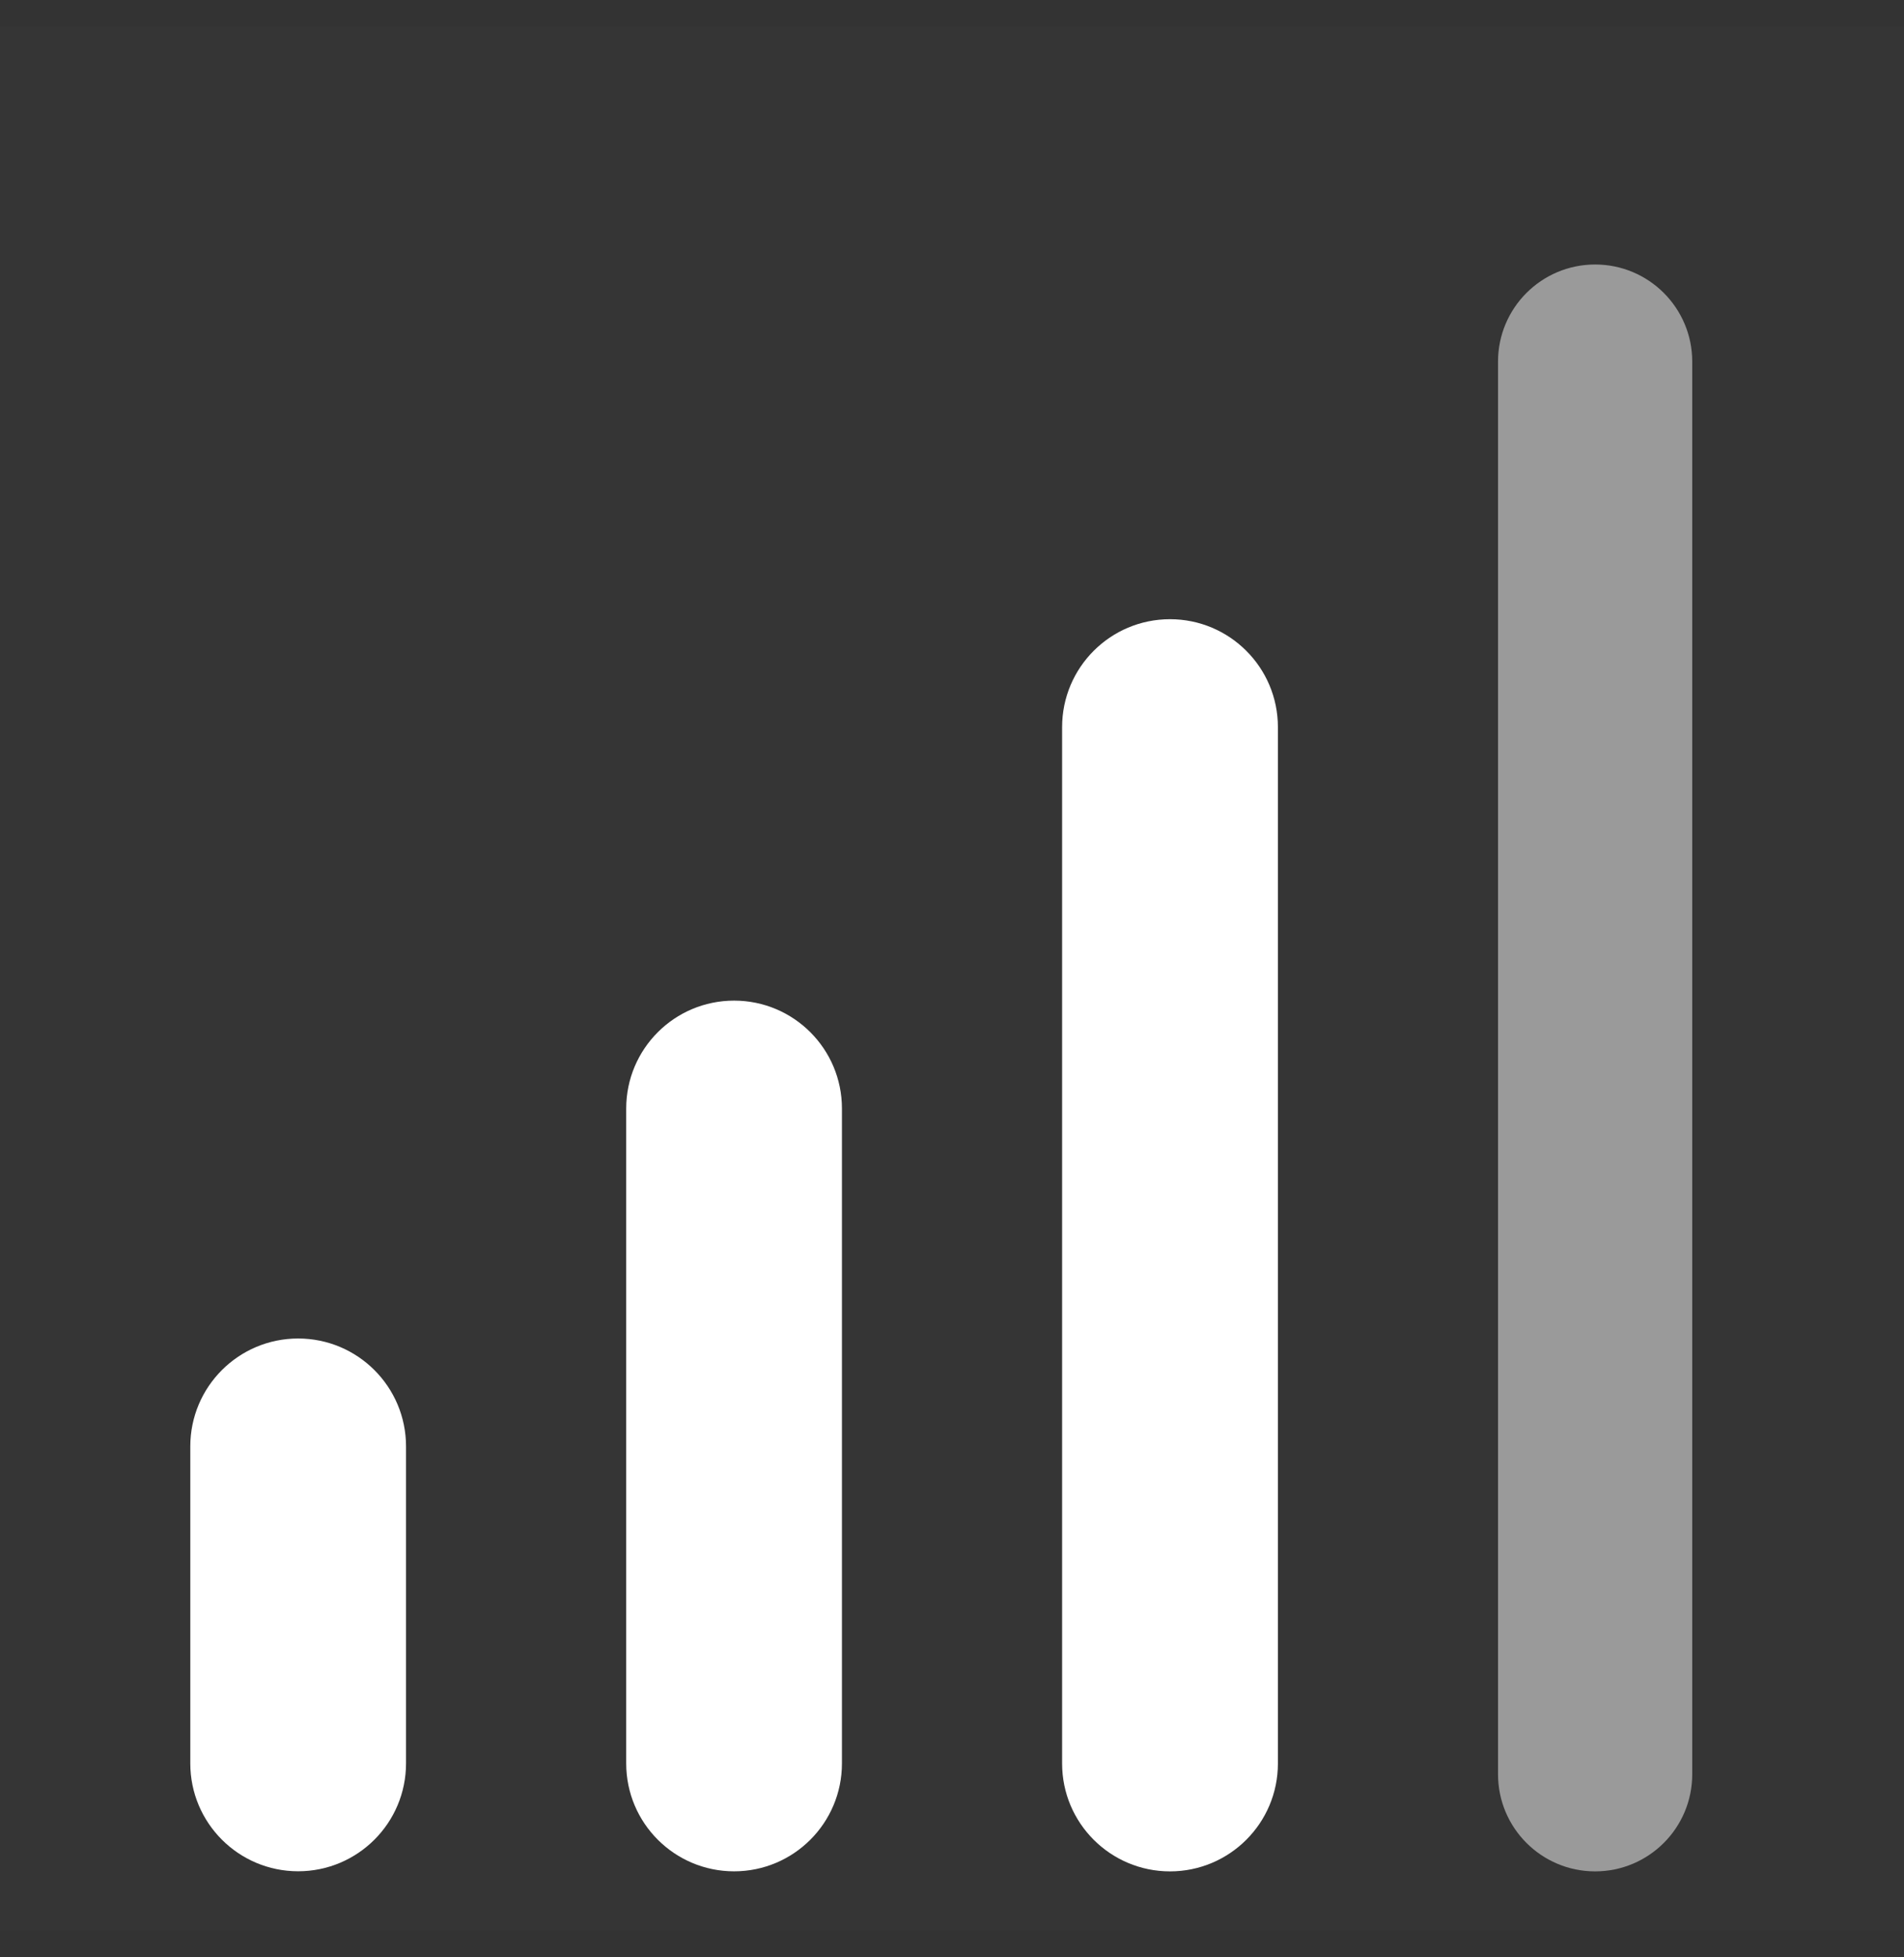
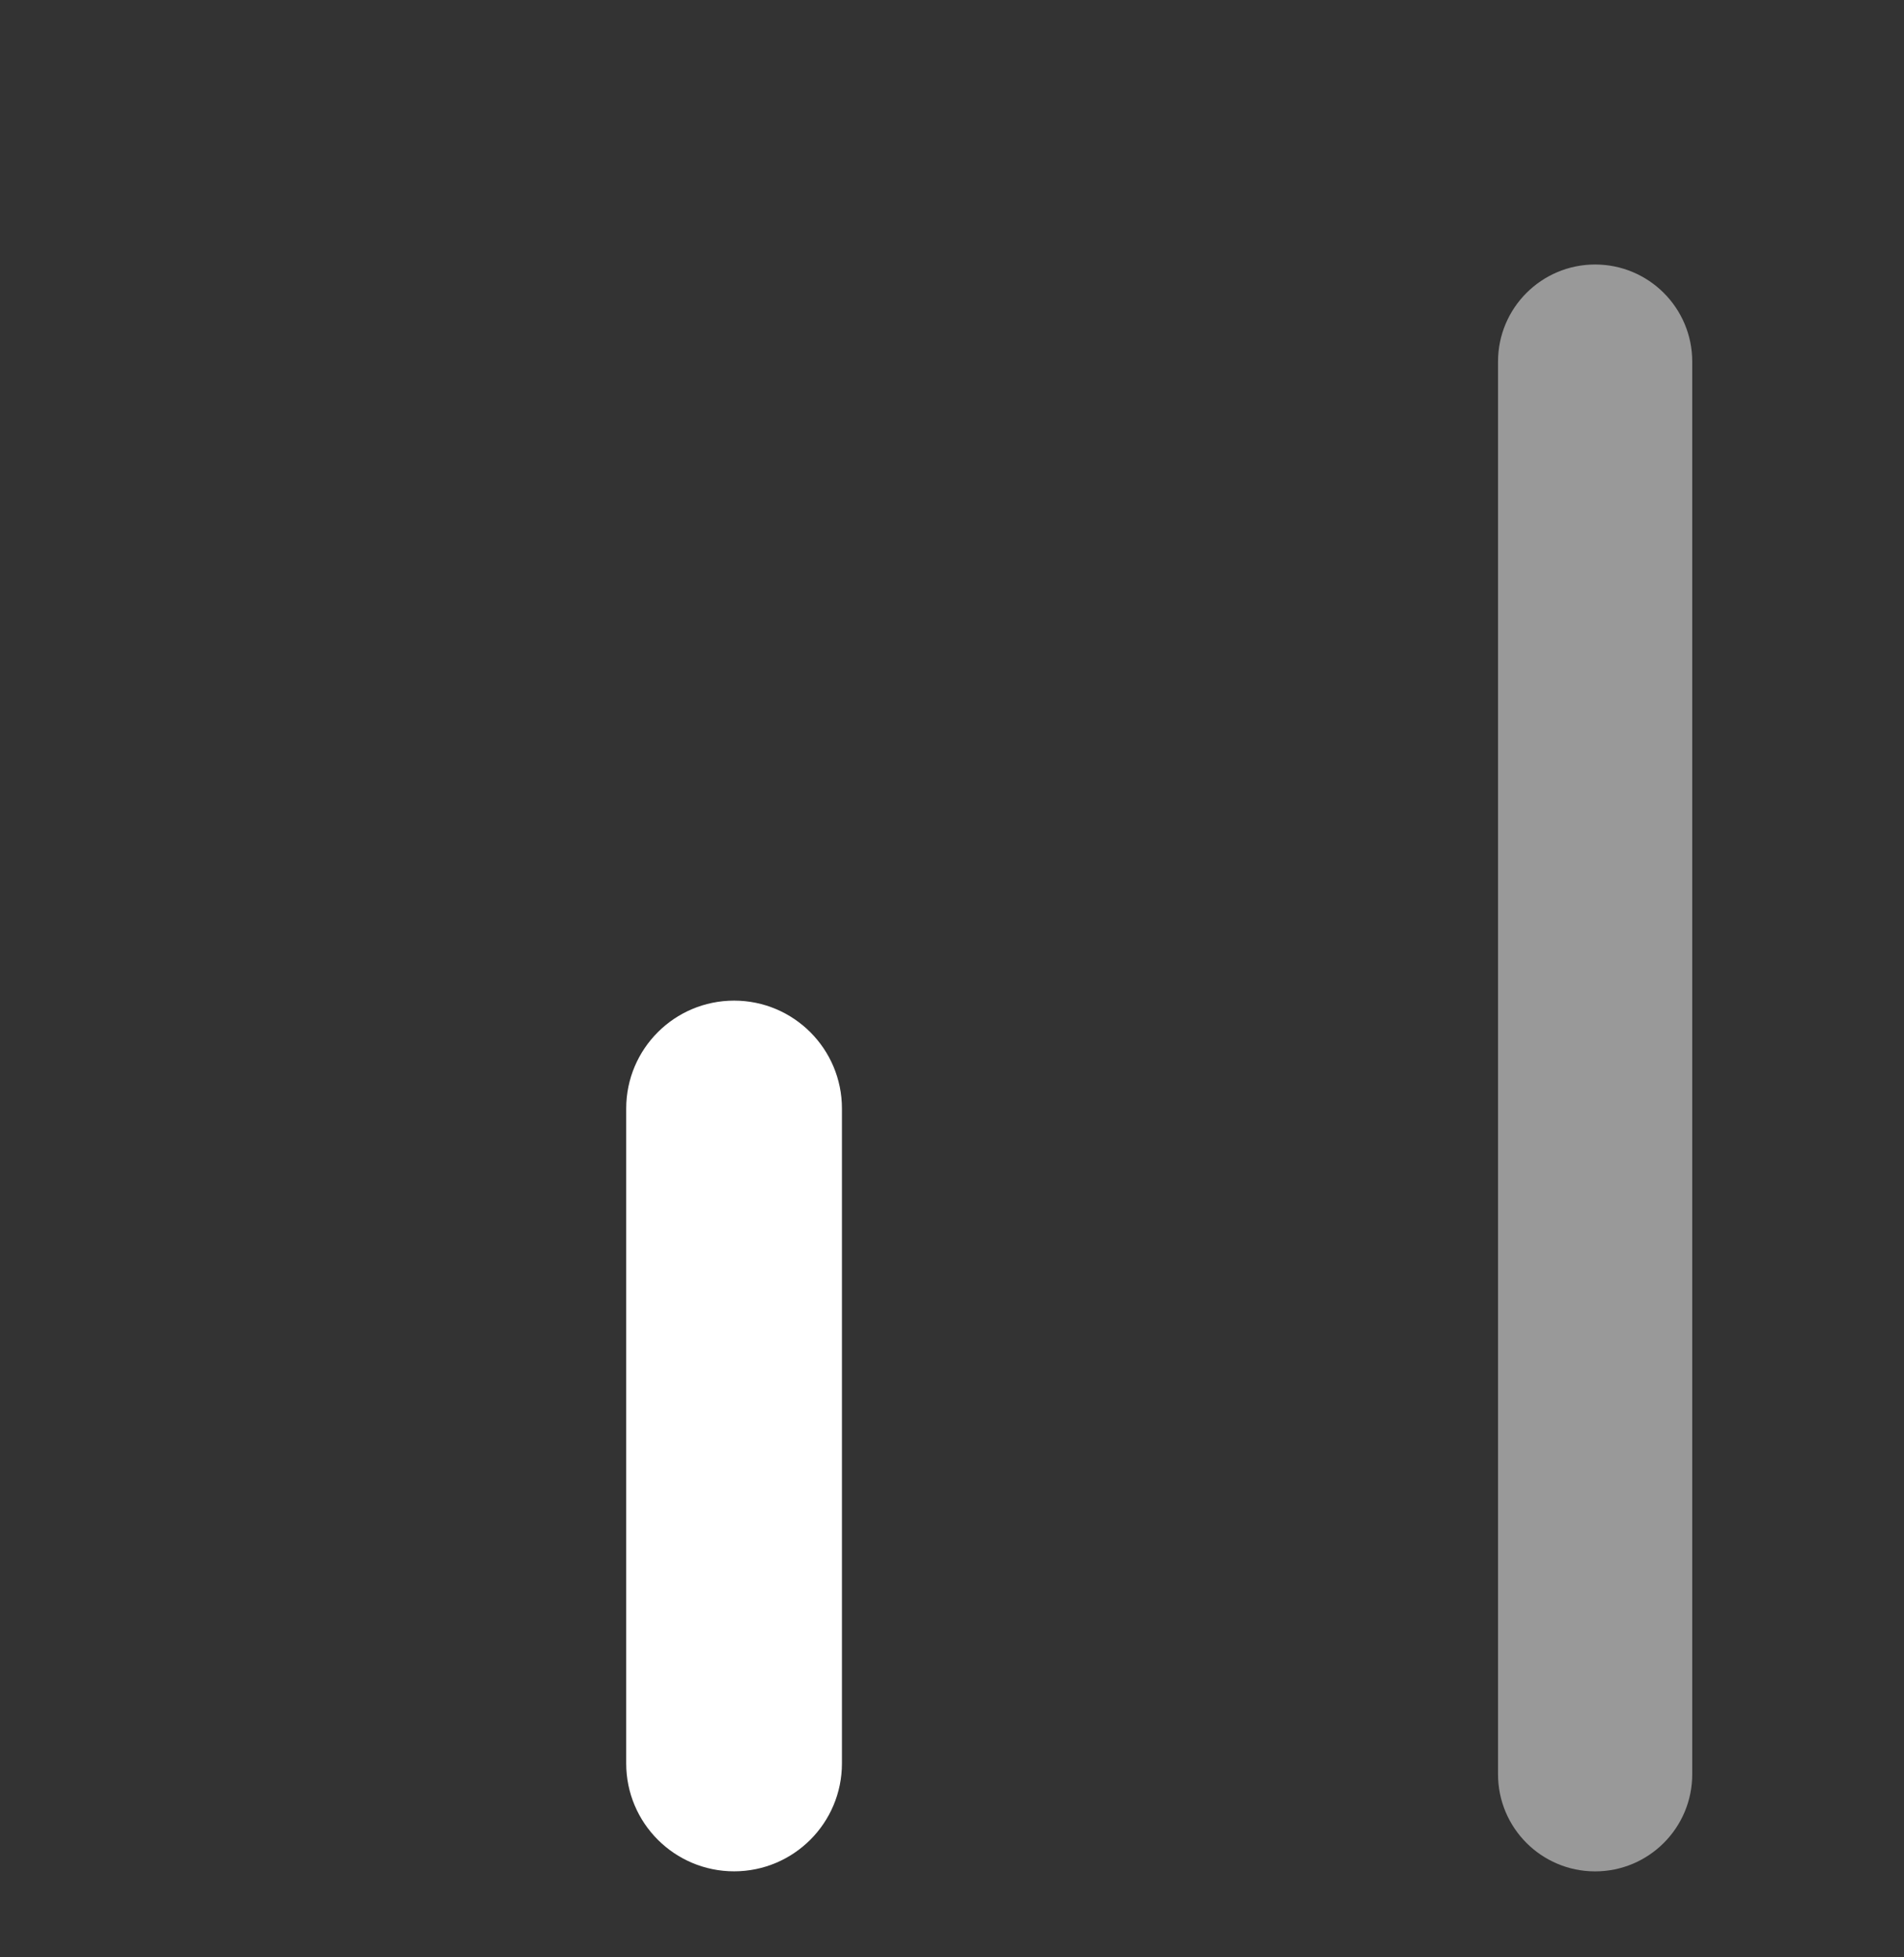
<svg xmlns="http://www.w3.org/2000/svg" width="36" height="37" viewBox="0 0 36 37" fill="none">
  <rect x="0" y="0" width="36" height="37" fill="#333333" stroke="none" />
-   <rect width="36" height="36" transform="matrix(0 1 1 0 0 0.5)" fill="white" fill-opacity="0.01" />
-   <path fill-rule="evenodd" clip-rule="evenodd" d="M5.637 25.302C6.764 25.302 7.677 26.215 7.677 27.342V33.333C7.677 34.46 6.764 35.373 5.637 35.373C4.511 35.373 3.598 34.46 3.598 33.333V27.342C3.598 26.215 4.511 25.302 5.637 25.302Z" fill="white" />
  <path fill-rule="evenodd" clip-rule="evenodd" d="M13.88 18.915C15.006 18.915 15.919 19.828 15.919 20.955V33.334C15.919 34.461 15.006 35.374 13.88 35.374C12.753 35.374 11.84 34.461 11.84 33.334V20.955C11.84 19.828 12.753 18.915 13.88 18.915Z" fill="white" />
-   <path fill-rule="evenodd" clip-rule="evenodd" d="M22.122 11.705C23.248 11.705 24.162 12.618 24.162 13.745V33.336C24.162 34.462 23.248 35.375 22.122 35.375C20.995 35.375 20.082 34.462 20.082 33.336V13.745C20.082 12.618 20.995 11.705 22.122 11.705Z" fill="white" />
  <path opacity="0.5" fill-rule="evenodd" clip-rule="evenodd" d="M30.16 5C31.174 5 31.996 5.822 31.996 6.836V33.539C31.996 34.553 31.174 35.375 30.16 35.375C29.146 35.375 28.324 34.553 28.324 33.539V6.836C28.324 5.822 29.146 5 30.16 5Z" fill="white" />
</svg>